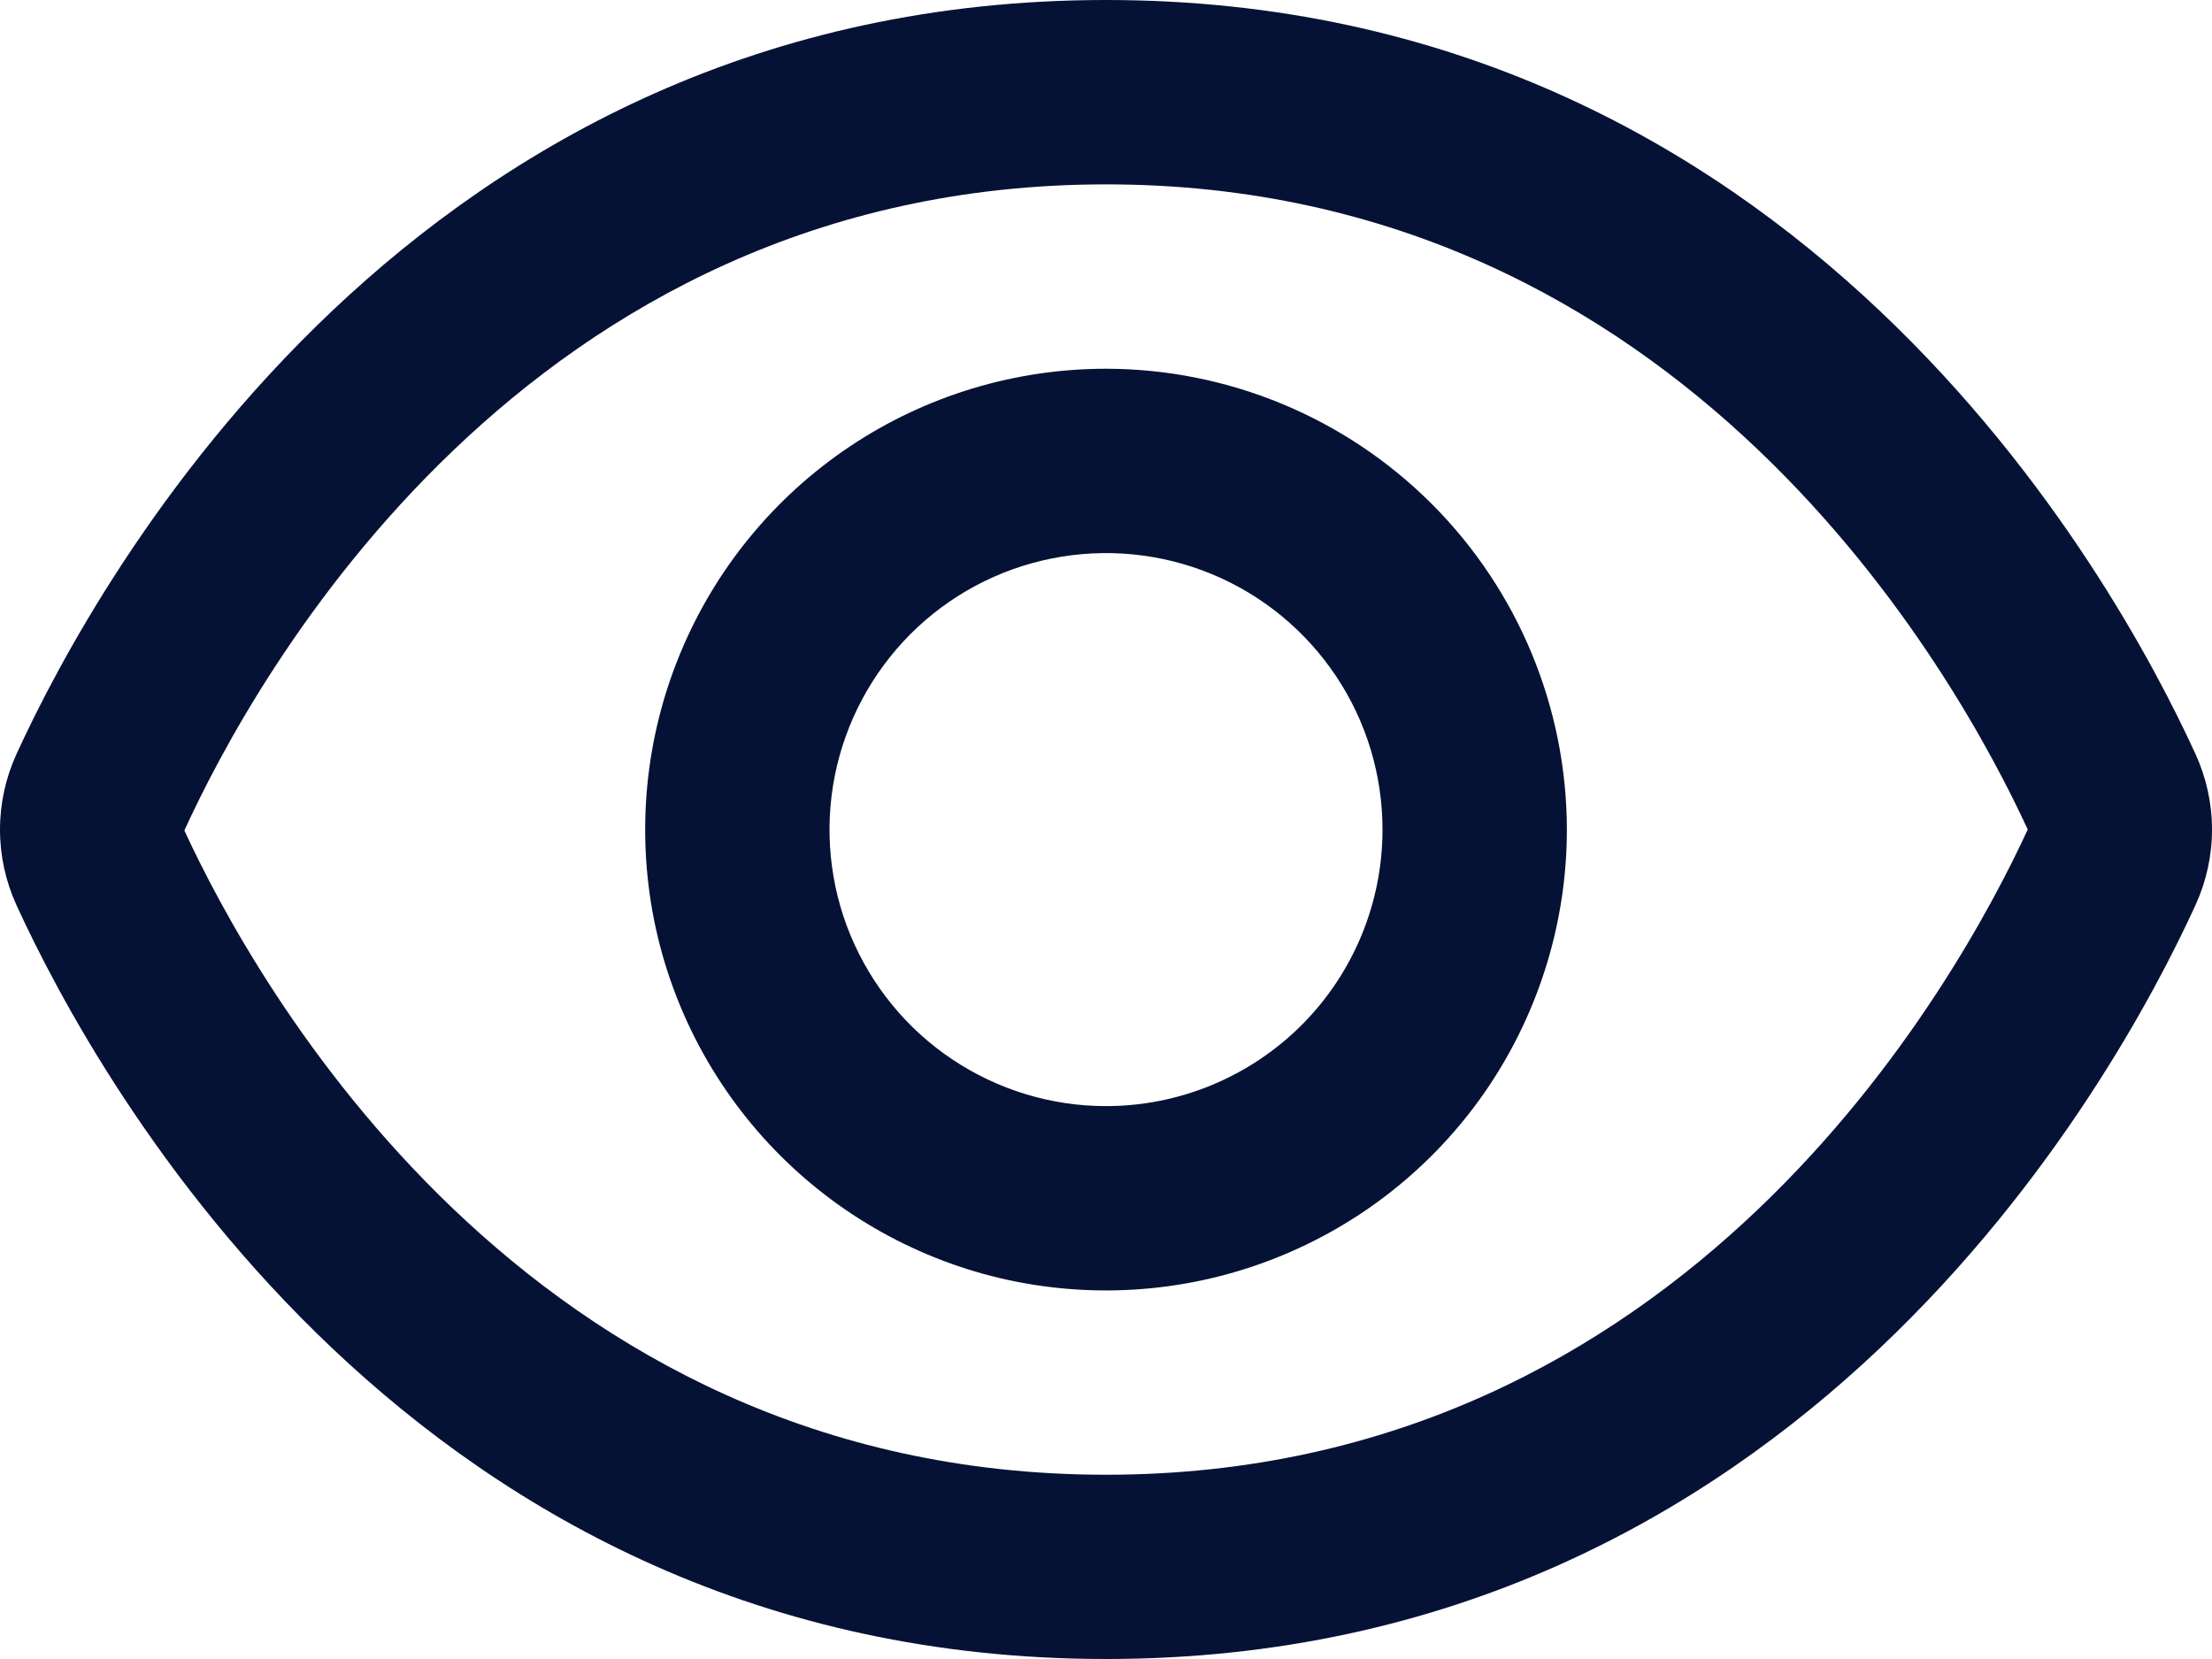
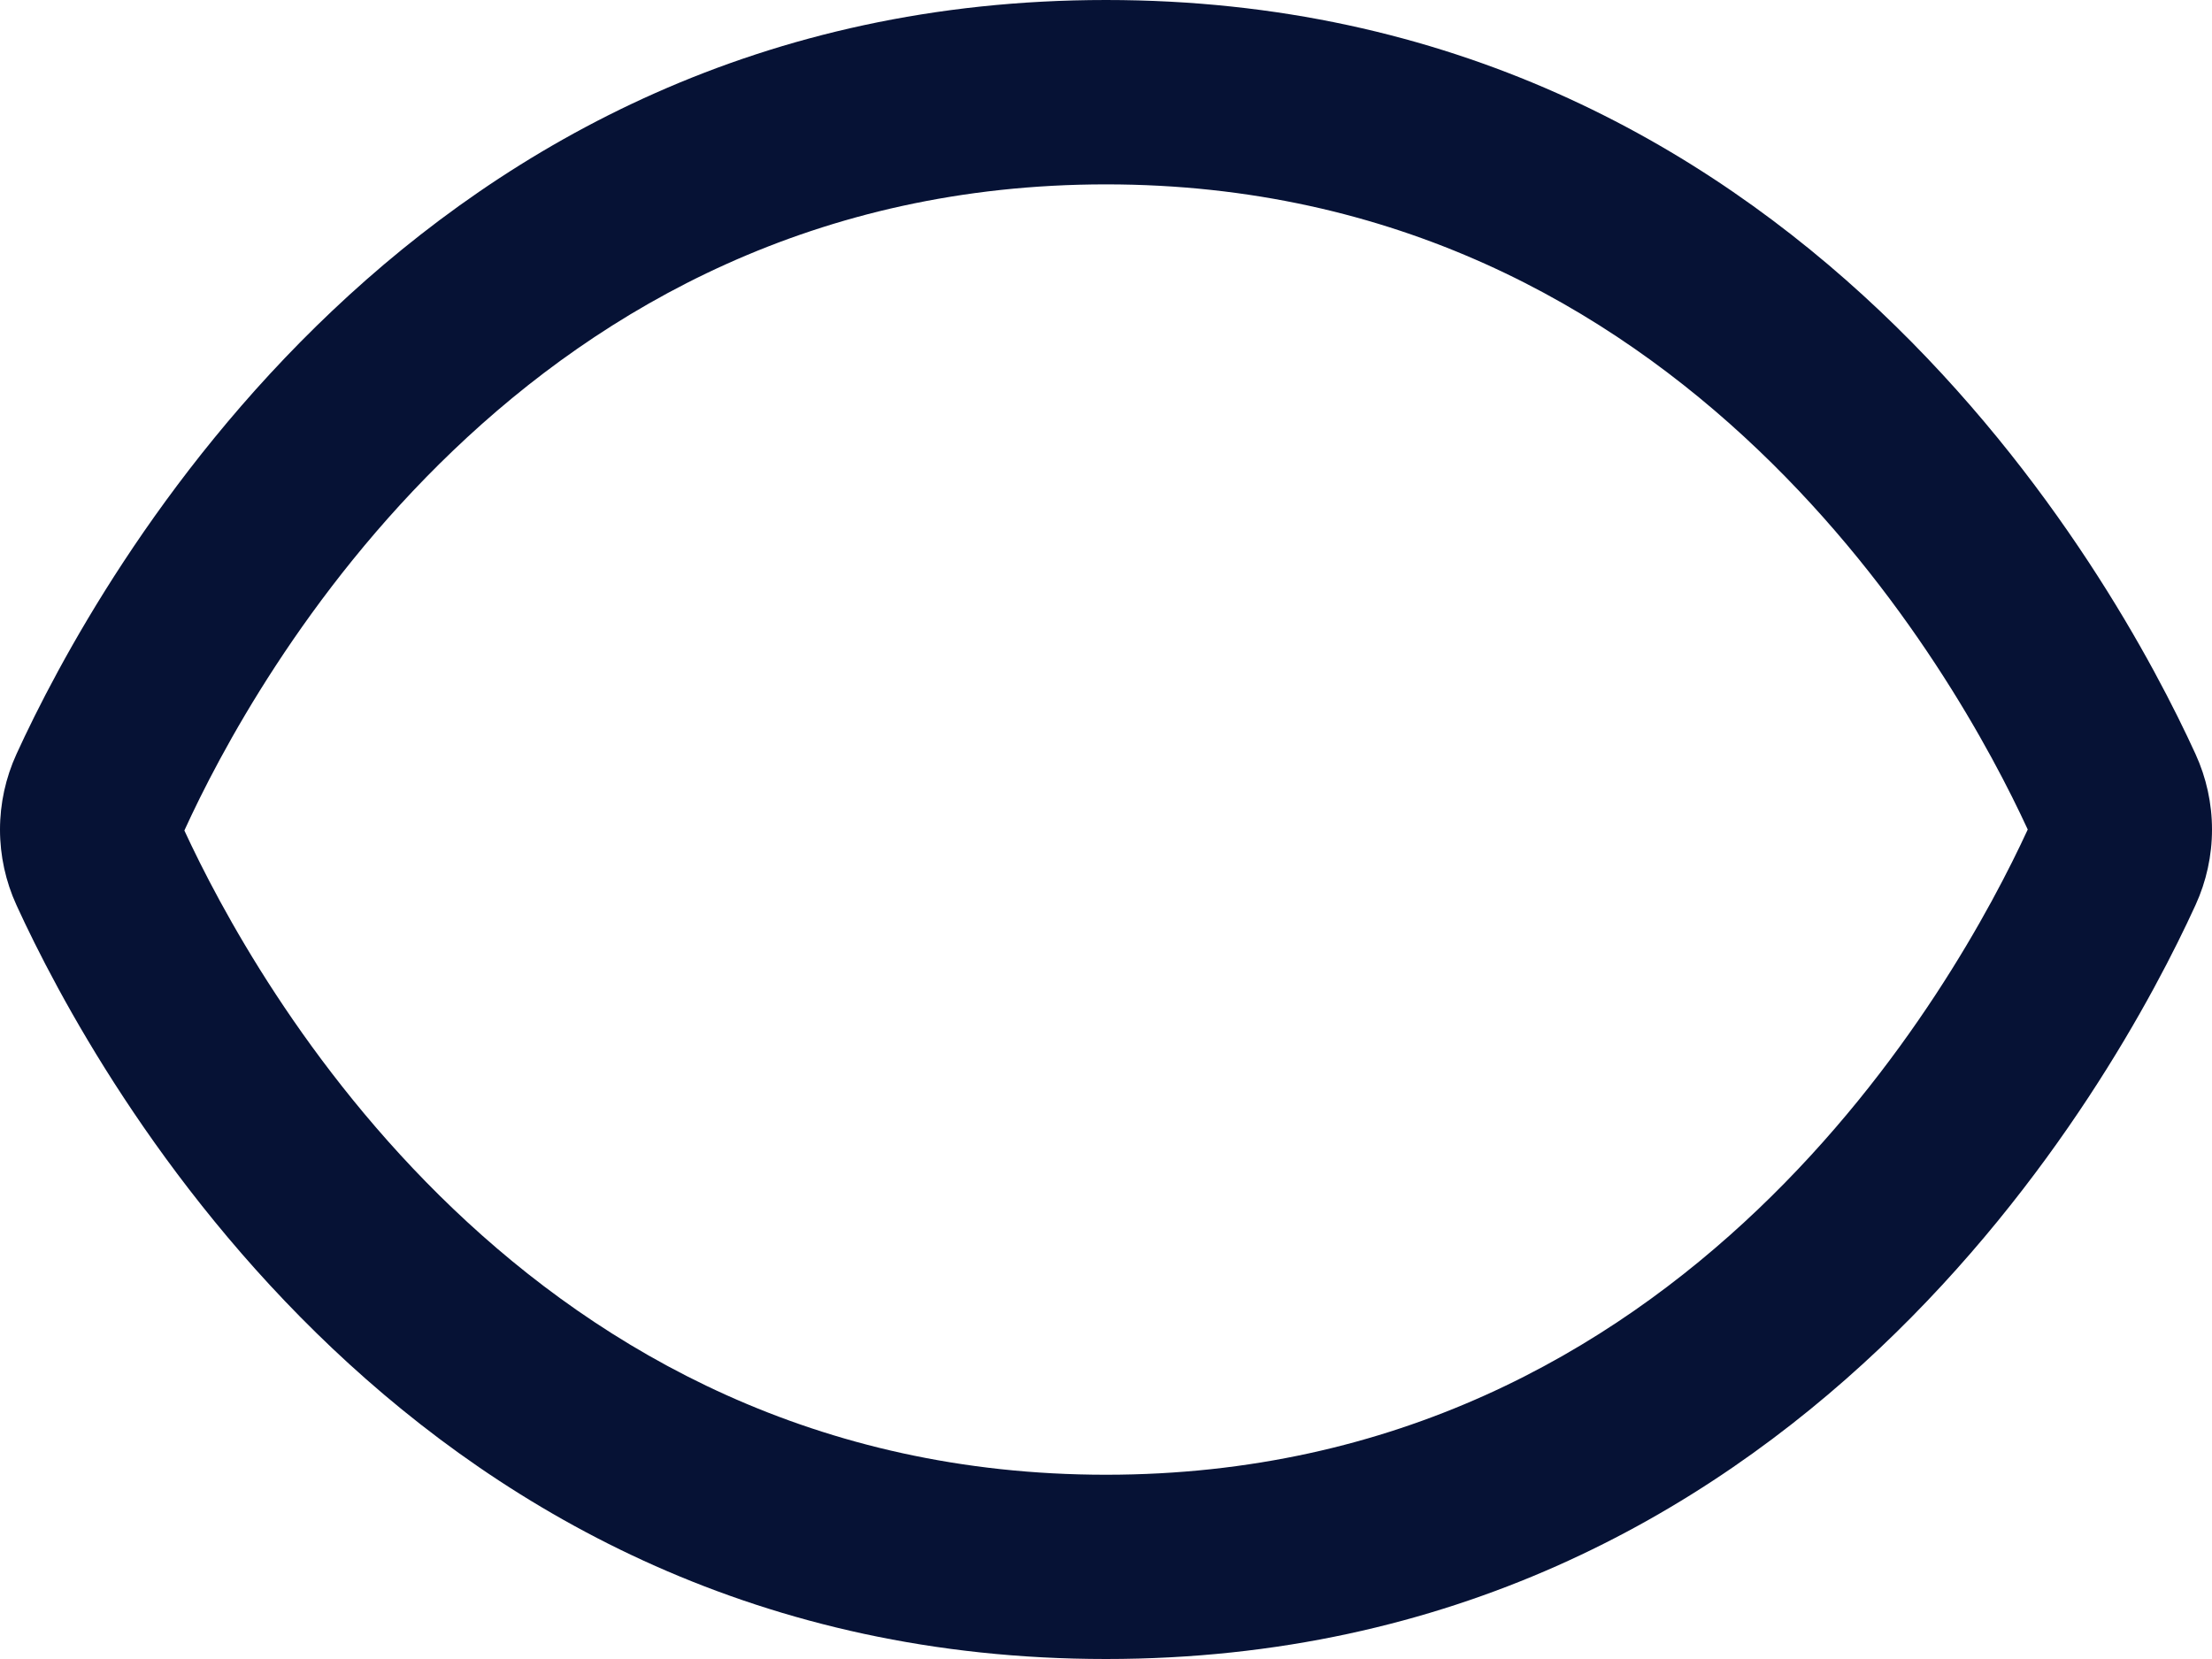
<svg xmlns="http://www.w3.org/2000/svg" width="20" height="15" viewBox="0 0 20 15" fill="none">
  <path d="M19.851 6.818C19.119 5.218 16.25 0 10 0C3.75 0 0.881 5.218 0.149 6.818C0.051 7.032 0 7.265 0 7.501C0 7.737 0.051 7.97 0.149 8.184C0.881 9.783 3.75 15 10 15C16.25 15 19.119 9.783 19.851 8.183C19.949 7.969 20 7.736 20 7.5C20 7.265 19.949 7.032 19.851 6.818ZM10 13.334C4.744 13.334 2.292 8.862 1.667 7.509C2.292 6.138 4.744 1.667 10 1.667C15.244 1.667 17.697 6.119 18.334 7.5C17.697 8.881 15.244 13.334 10 13.334Z" fill="#061235" />
-   <path d="M10 3.334C9.176 3.334 8.37 3.578 7.685 4.036C7 4.494 6.466 5.145 6.151 5.906C5.835 6.668 5.753 7.505 5.913 8.314C6.074 9.122 6.471 9.864 7.054 10.447C7.637 11.03 8.379 11.427 9.187 11.588C9.996 11.748 10.833 11.666 11.595 11.35C12.356 11.035 13.007 10.501 13.465 9.816C13.922 9.13 14.167 8.325 14.167 7.501C14.166 6.396 13.726 5.337 12.945 4.556C12.164 3.775 11.105 3.335 10 3.334ZM10 10.001C9.506 10.001 9.022 9.854 8.611 9.579C8.2 9.305 7.88 8.914 7.69 8.457C7.501 8.001 7.452 7.498 7.548 7.013C7.645 6.528 7.883 6.083 8.232 5.733C8.582 5.383 9.027 5.145 9.512 5.049C9.997 4.952 10.5 5.002 10.957 5.191C11.414 5.38 11.804 5.701 12.079 6.112C12.354 6.523 12.5 7.006 12.5 7.501C12.5 8.164 12.237 8.8 11.768 9.269C11.299 9.737 10.663 10.001 10 10.001Z" fill="#061235" />
</svg>